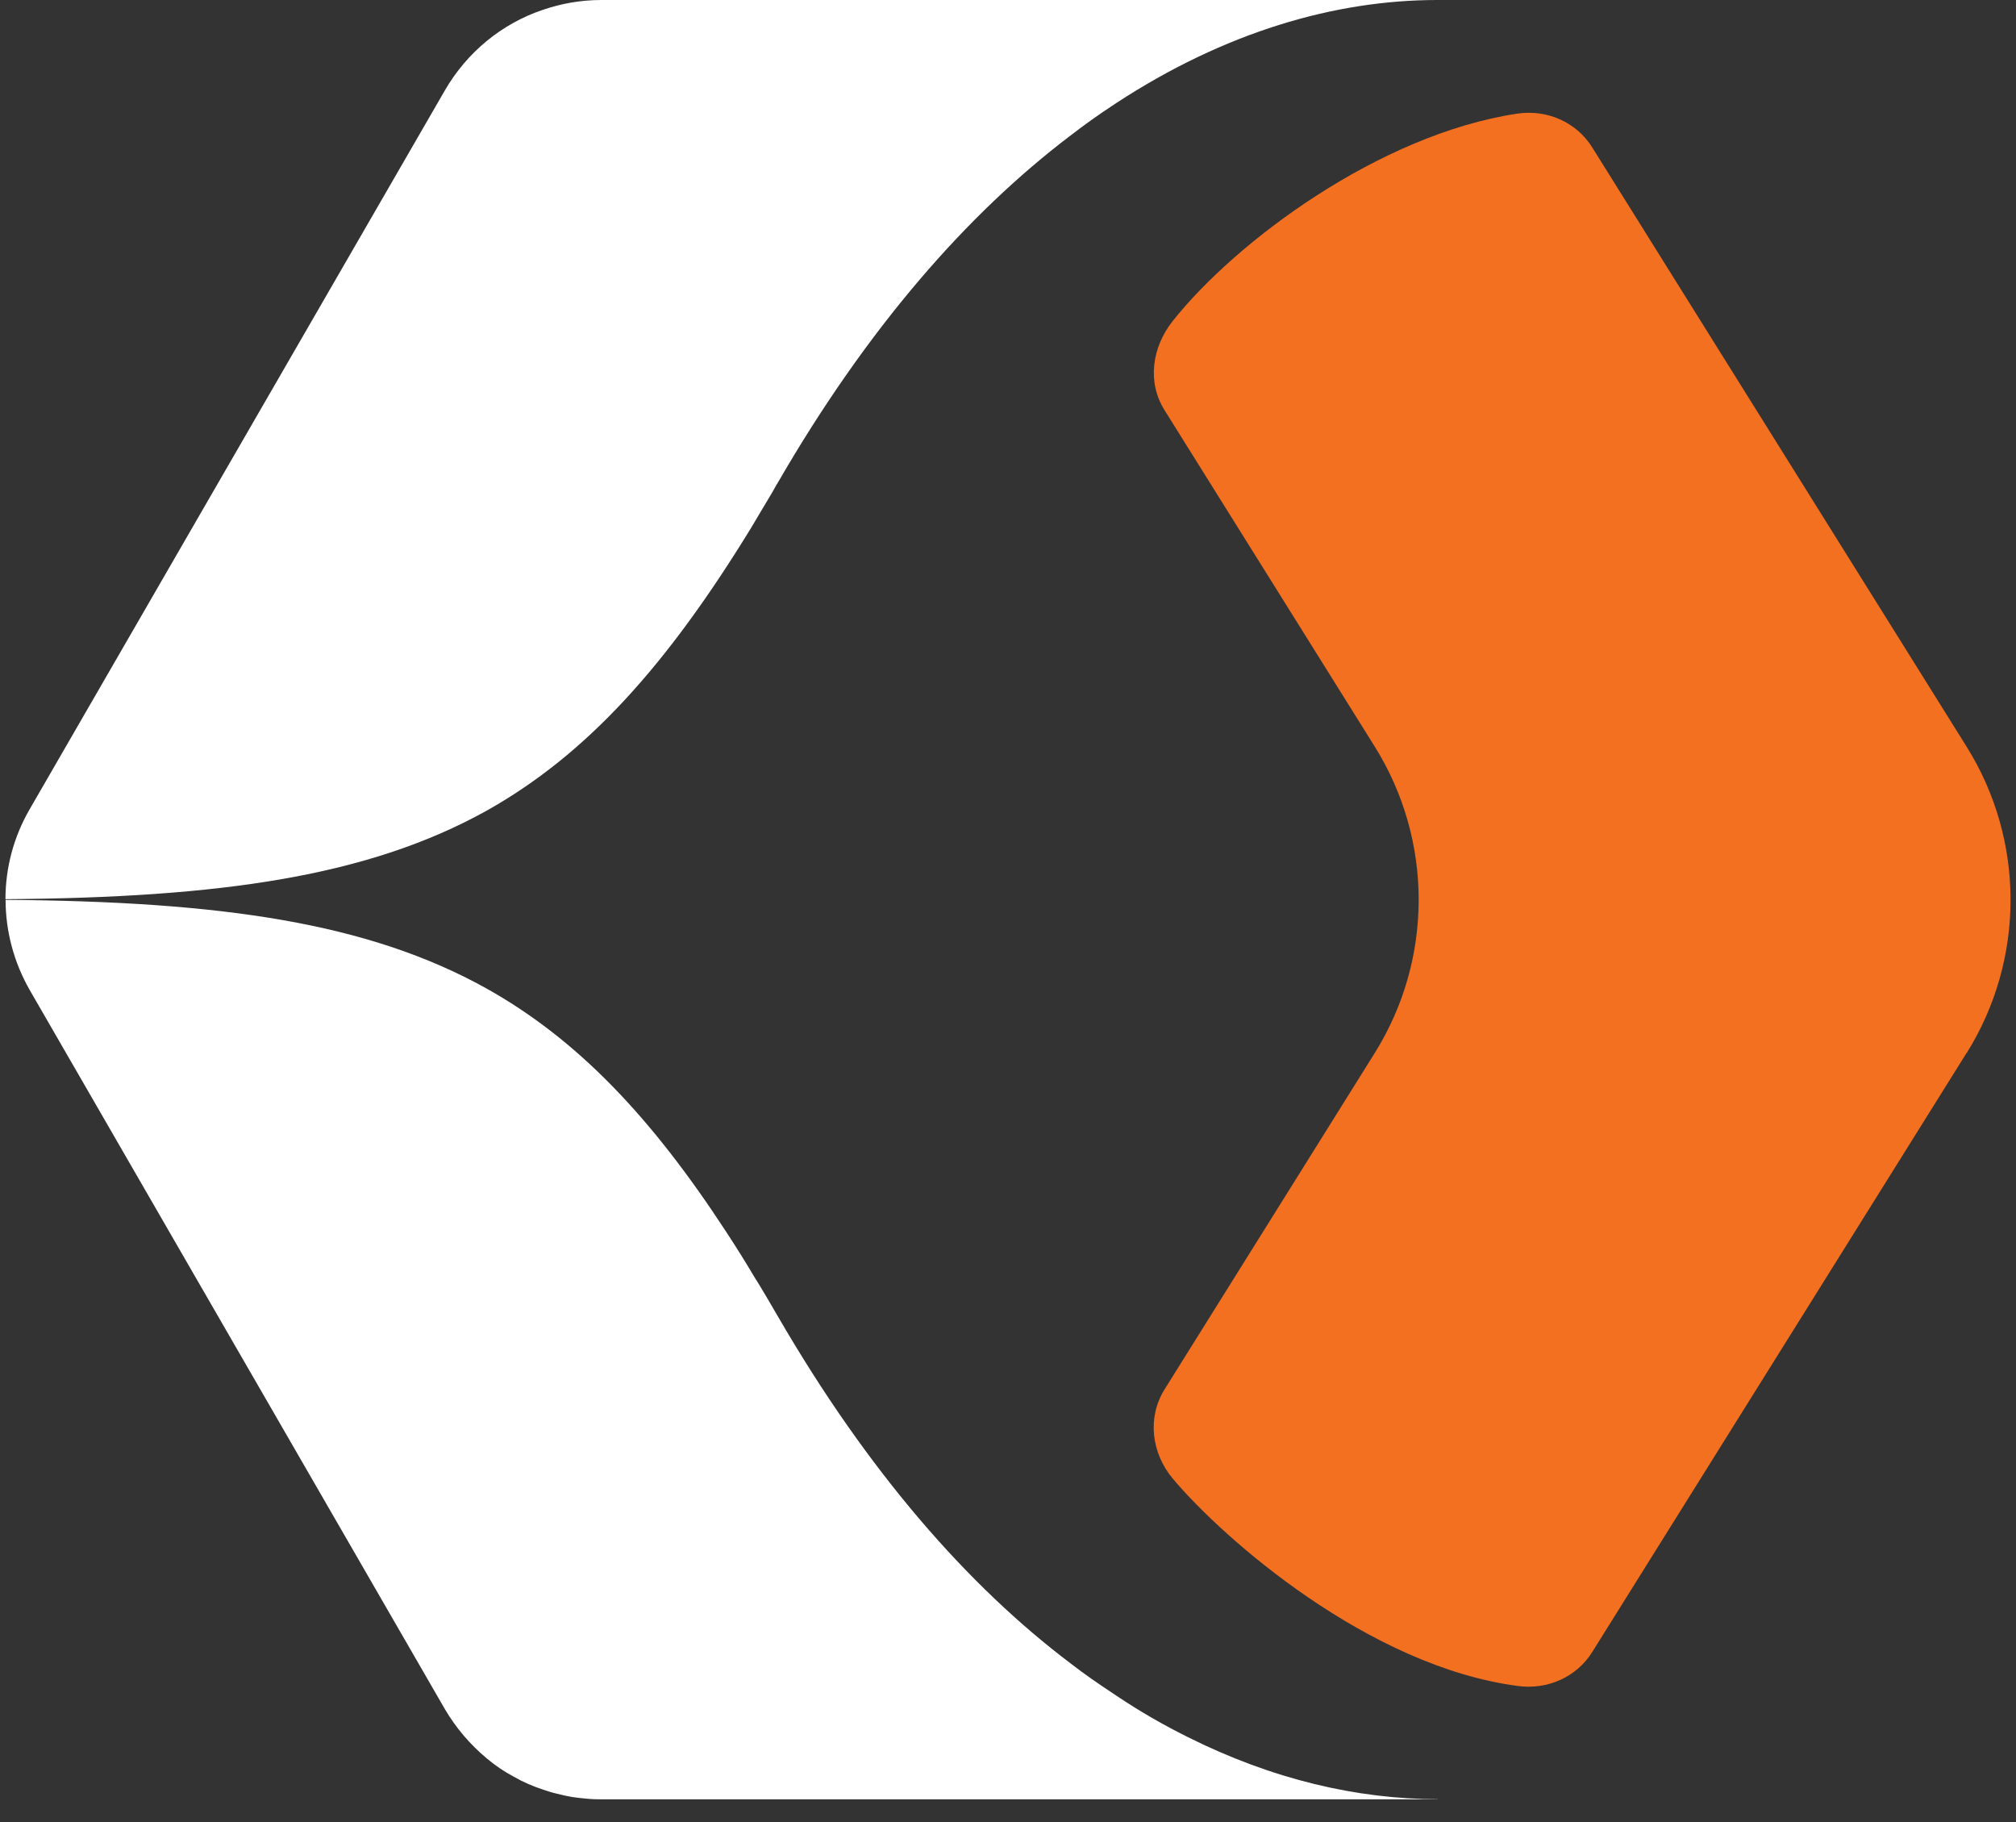
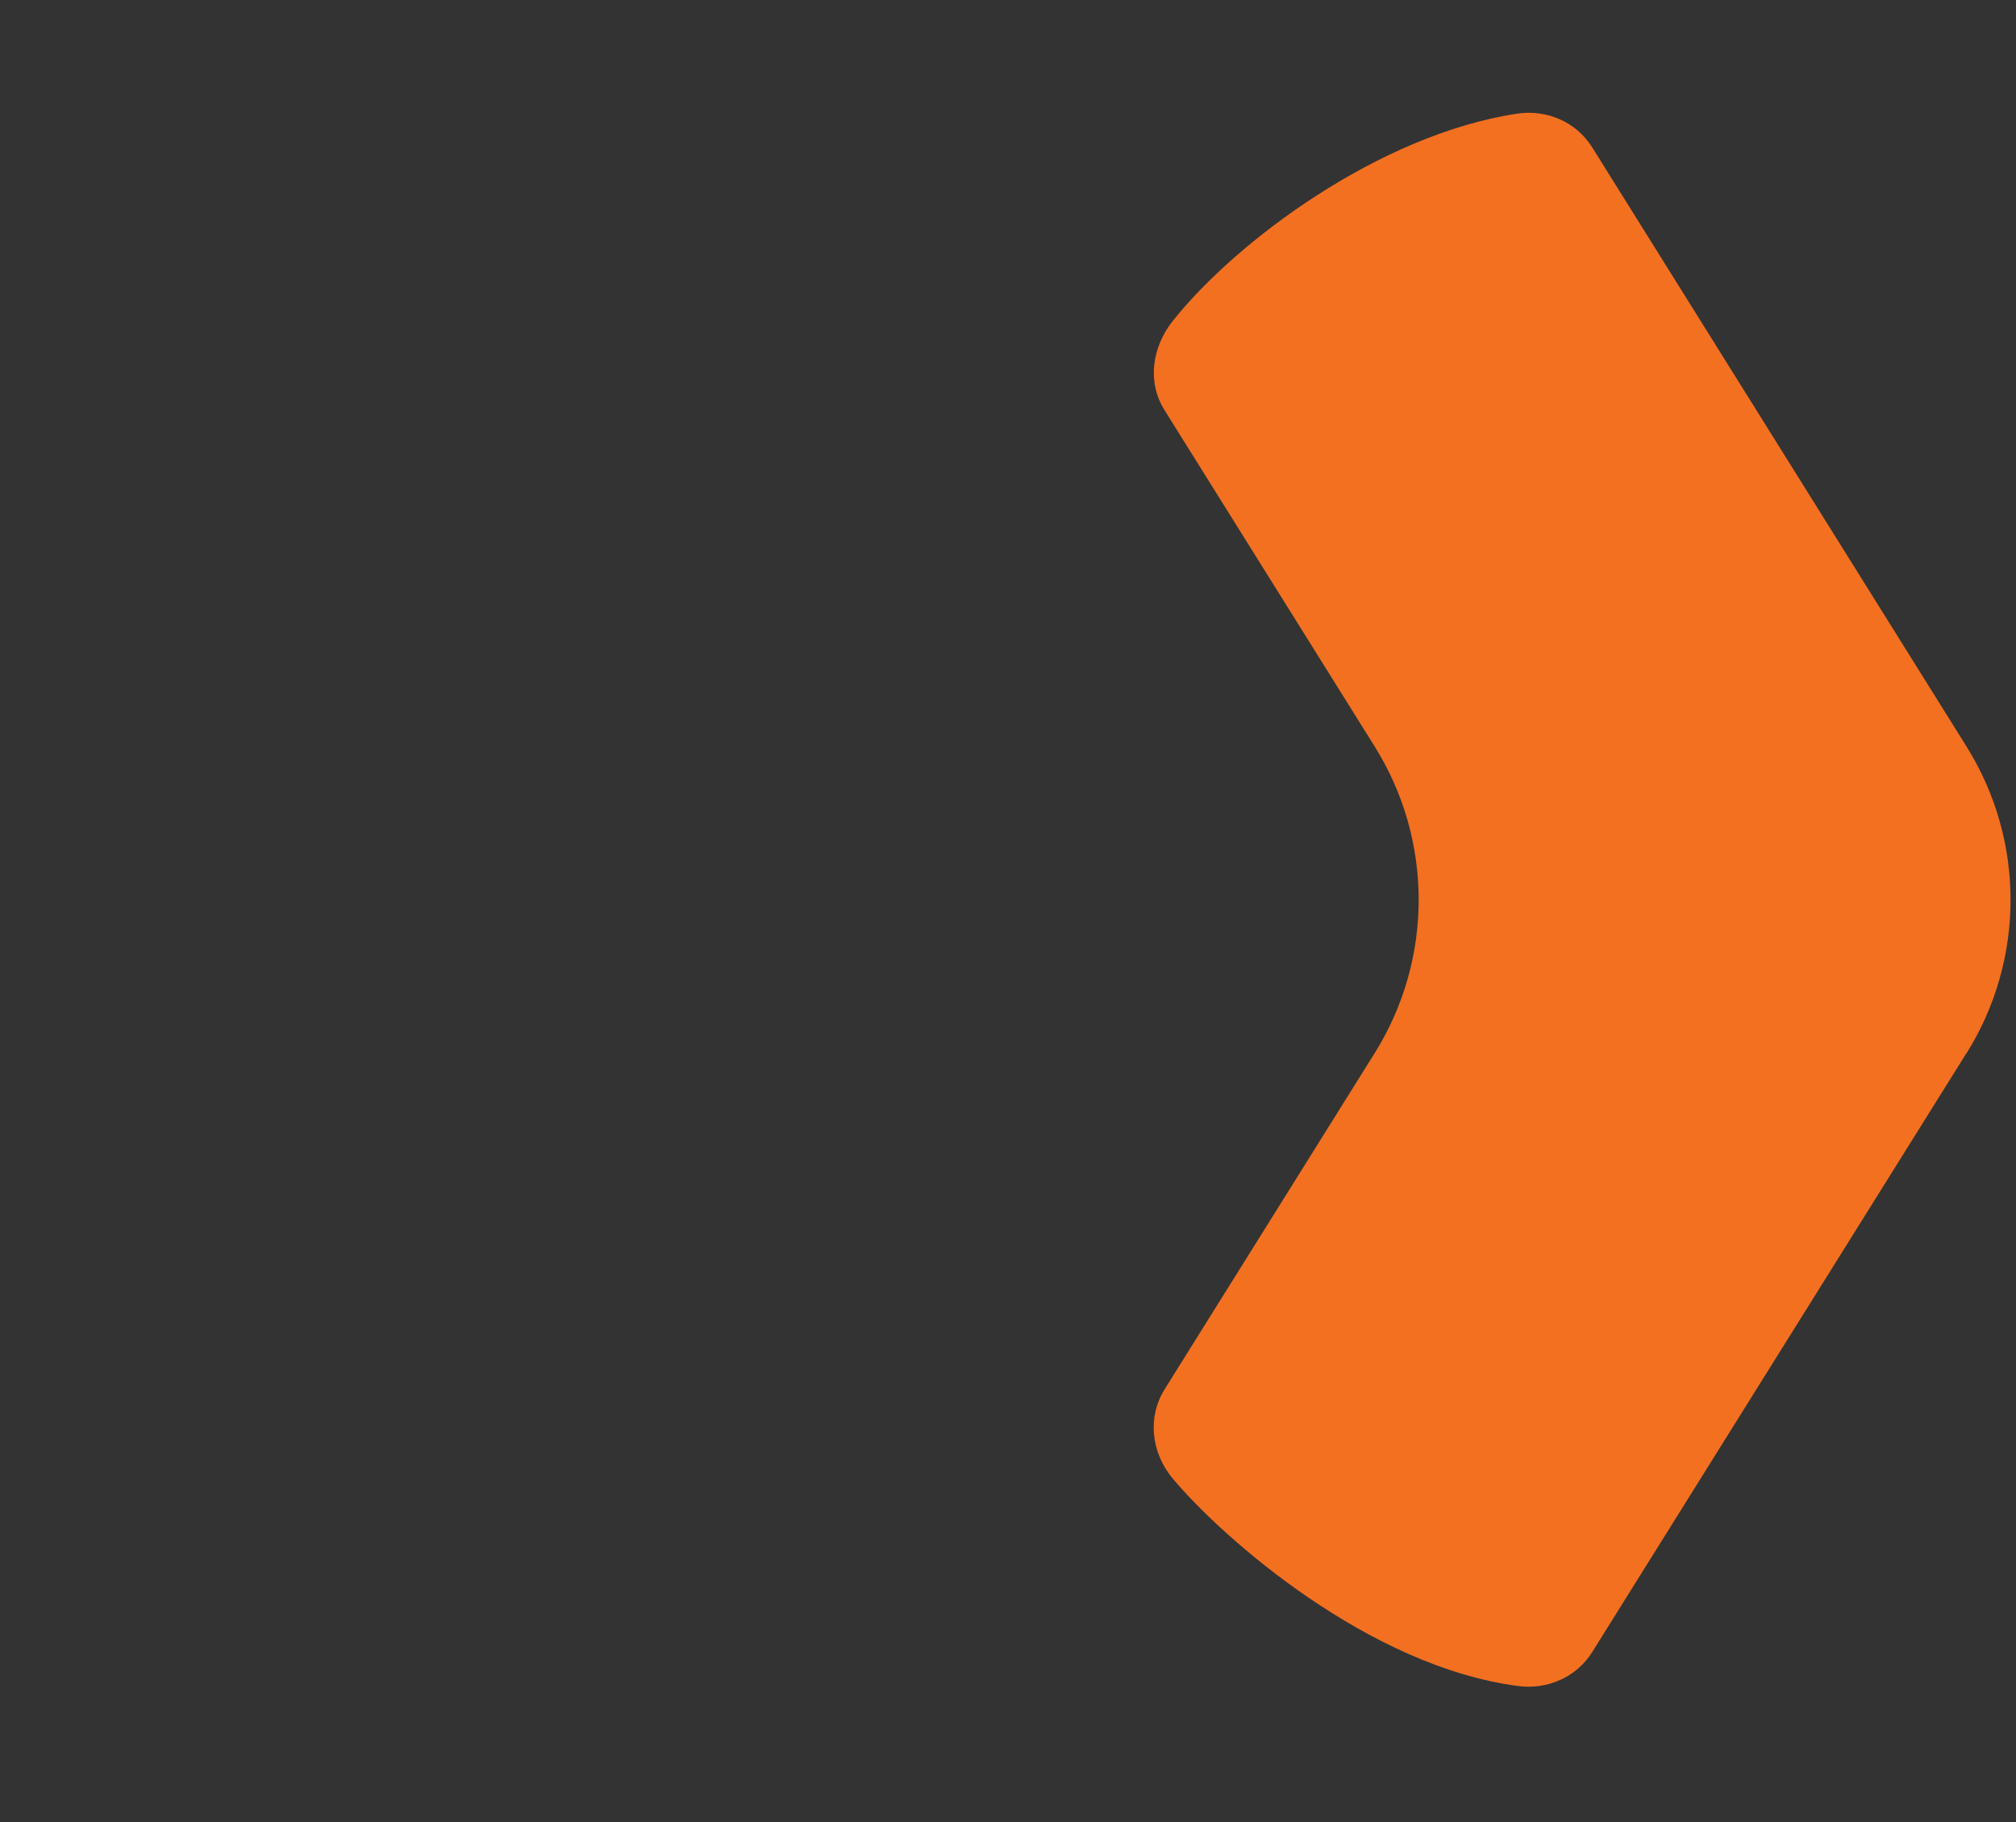
<svg xmlns="http://www.w3.org/2000/svg" width="83" height="75" viewBox="0 0 83 75" fill="none">
  <rect x="0" y="0" width="83" height="75" fill="#333333" stroke="none" />
-   <path d="M59.18 74.065H24.745C24.543 74.065 24.341 74.059 24.145 74.038C23.953 74.021 23.757 73.999 23.571 73.972C23.544 73.967 23.517 73.967 23.489 73.956C23.304 73.928 23.124 73.879 22.938 73.836C22.741 73.792 22.55 73.732 22.359 73.666C21.944 73.53 21.535 73.355 21.147 73.131C20.759 72.924 20.394 72.678 20.05 72.389C19.367 71.821 18.777 71.138 18.313 70.347L1.23 40.764C0.569 39.612 0.23 38.324 0.23 37.041C9.119 37.106 15.158 37.98 20.017 40.682C23.762 42.774 26.803 45.962 29.905 50.718C30.292 51.308 30.68 51.925 31.057 52.563L31.139 52.694L31.182 52.76C31.324 53 31.472 53.235 31.614 53.481C31.739 53.699 31.865 53.912 31.996 54.136C31.996 54.136 32.012 54.158 32.012 54.163C35.736 60.59 39.858 65.291 44.095 68.485C44.652 68.916 45.219 69.309 45.787 69.681C45.847 69.724 45.913 69.768 45.973 69.806C46.939 70.456 47.917 71.013 48.894 71.499C52.383 73.246 55.877 74.059 59.191 74.059" fill="white" />
  <path d="M80.966 43.342L65.552 68.004C64.908 69.036 63.712 69.56 62.506 69.402C56.369 68.605 50.374 63.352 48.283 60.863C47.404 59.814 47.224 58.351 47.944 57.194L56.598 43.347C59.011 39.487 59.011 34.589 56.598 30.729L47.944 16.882C47.218 15.725 47.431 14.283 48.283 13.213C50.876 9.943 56.789 5.536 62.457 4.679C63.68 4.494 64.897 5.018 65.552 6.066L72.727 17.548L80.966 30.734C83.379 34.594 83.379 39.492 80.966 43.352" fill="#F37021" />
-   <path d="M59.18 0C54.944 0 50.417 1.327 45.957 4.242C45.897 4.281 45.837 4.319 45.776 4.363C45.209 4.734 44.646 5.138 44.078 5.575C39.842 8.785 35.714 13.481 32.007 19.896C32.007 19.902 32.001 19.913 31.99 19.918C31.865 20.147 31.739 20.366 31.608 20.579C31.406 20.923 31.204 21.25 31.013 21.578L30.915 21.742C27.453 27.393 24.161 31.062 20.012 33.383C15.152 36.074 9.114 36.948 0.225 37.013C0.225 35.73 0.558 34.453 1.224 33.306L18.314 3.724C19.231 2.14 20.672 0.966 22.354 0.404C23.118 0.142 23.926 0 24.756 0L59.18 0Z" fill="white" />
</svg>